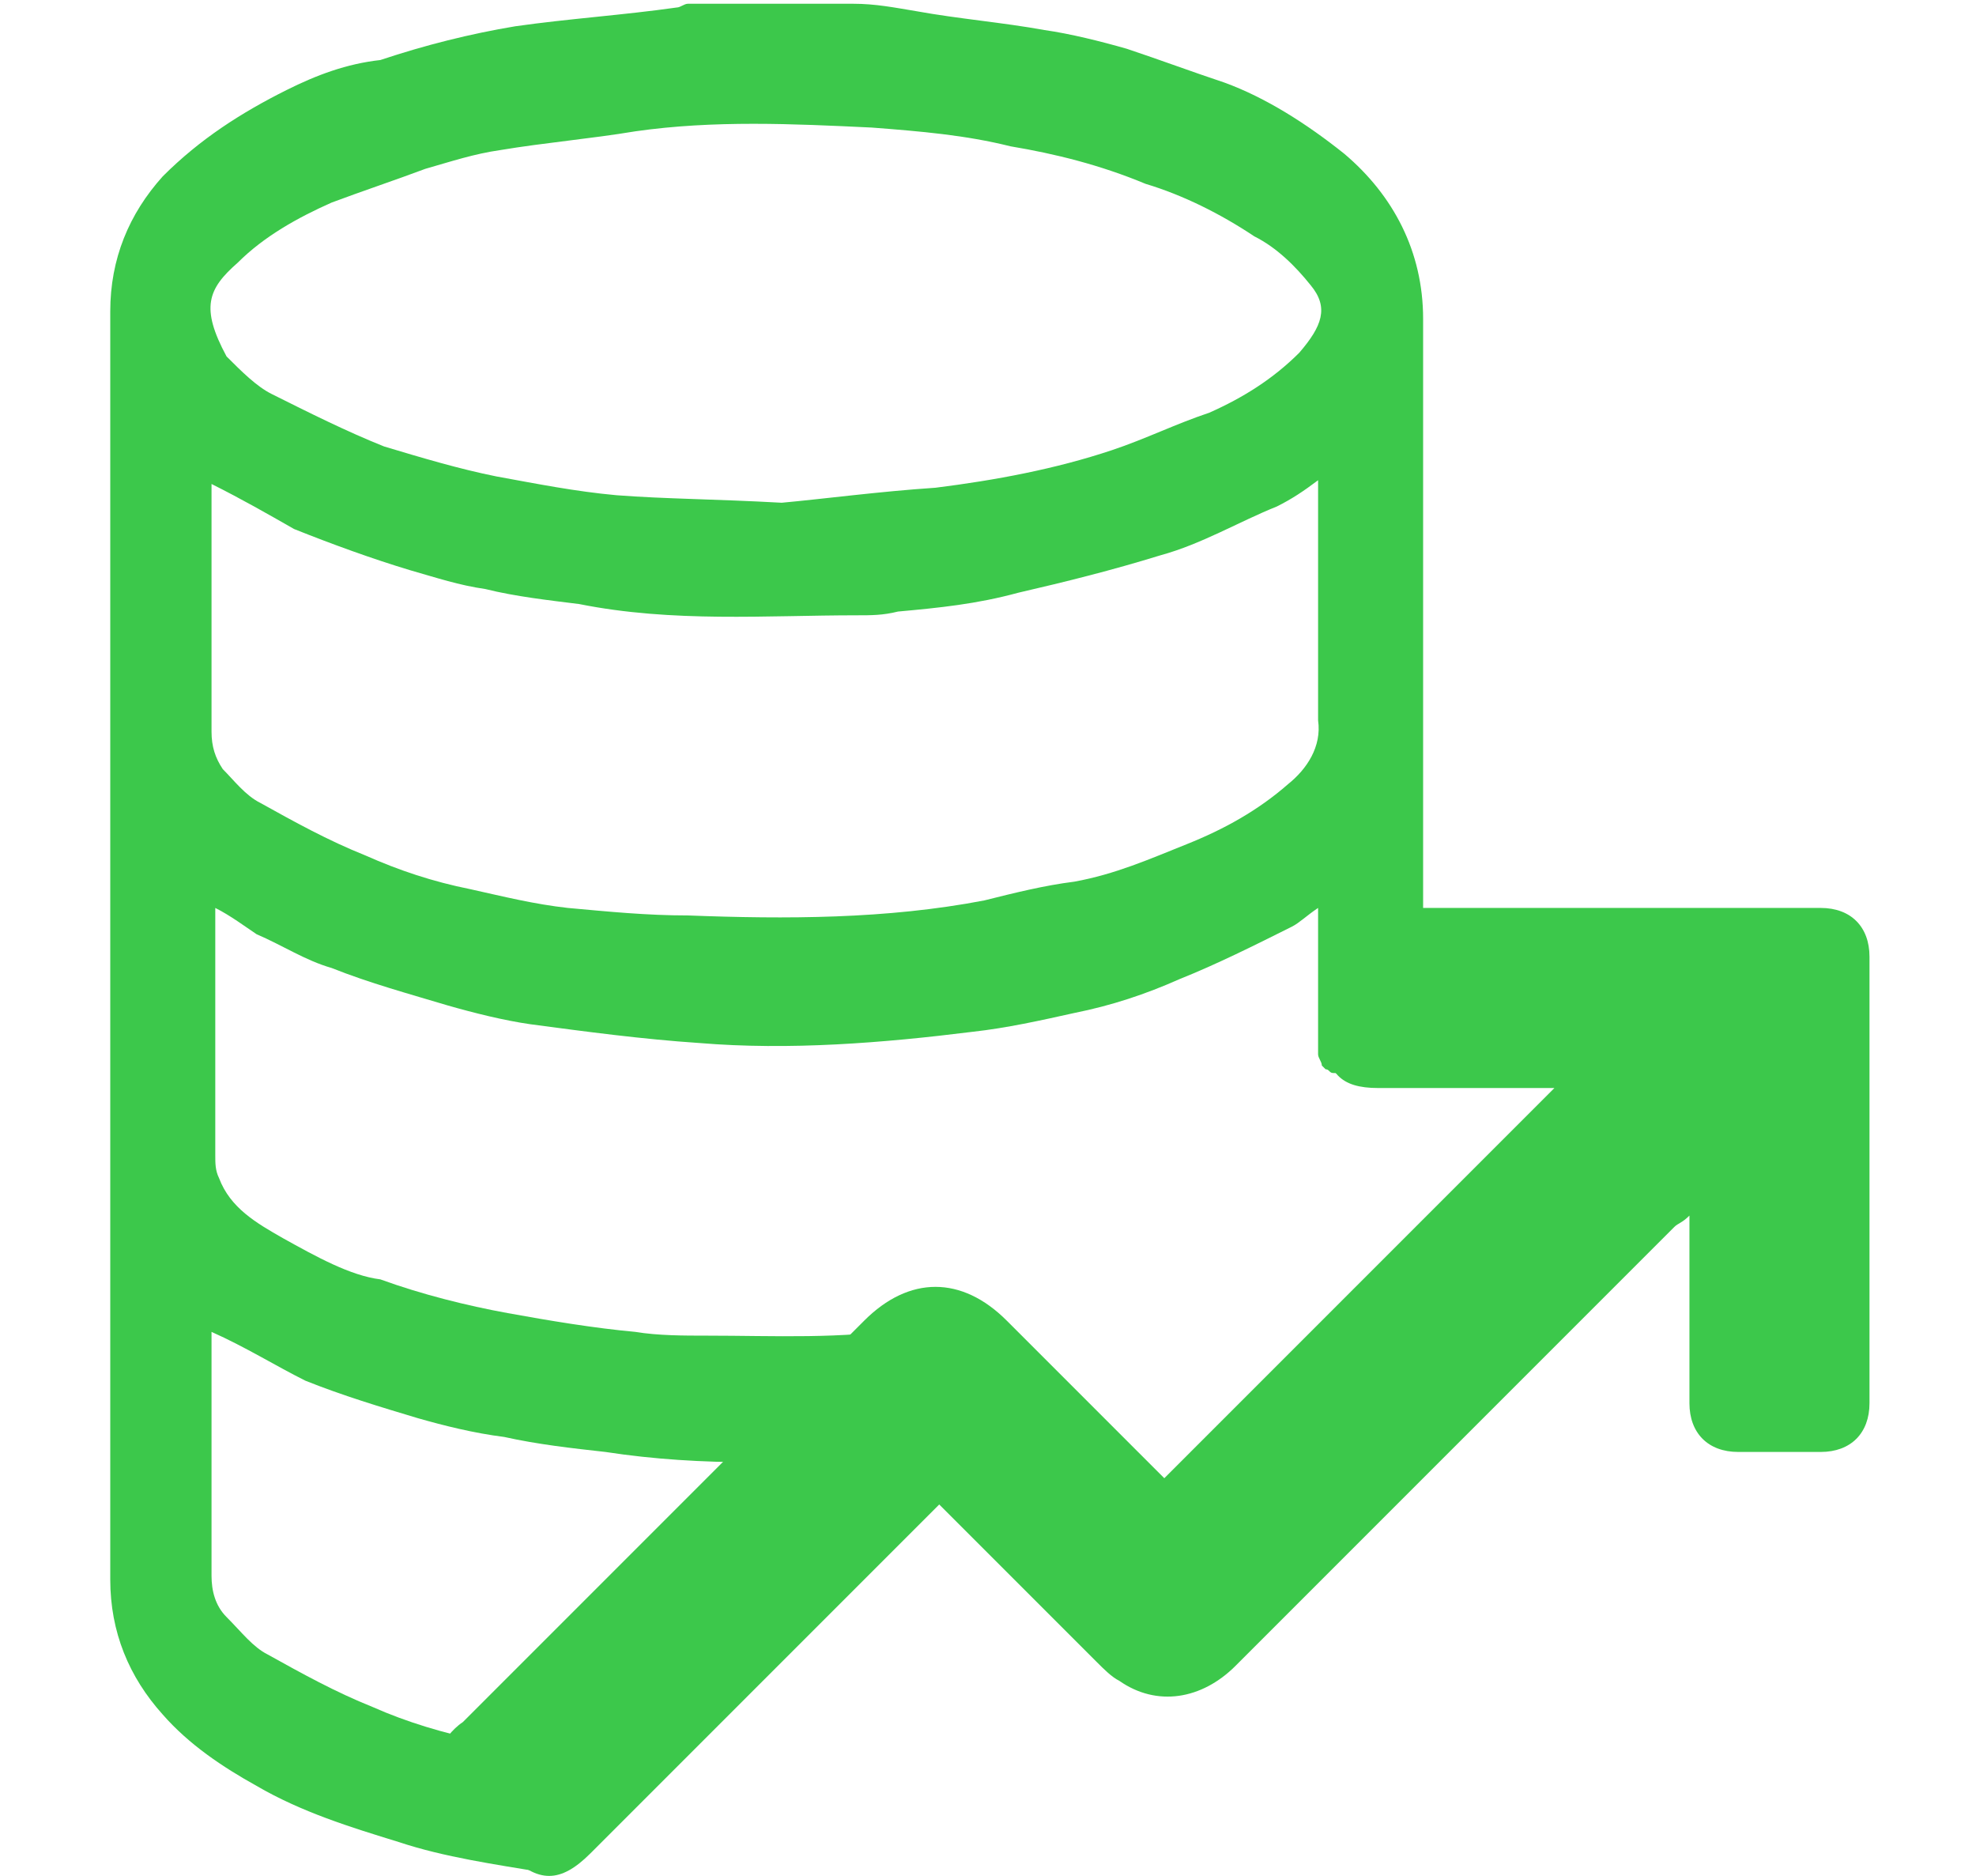
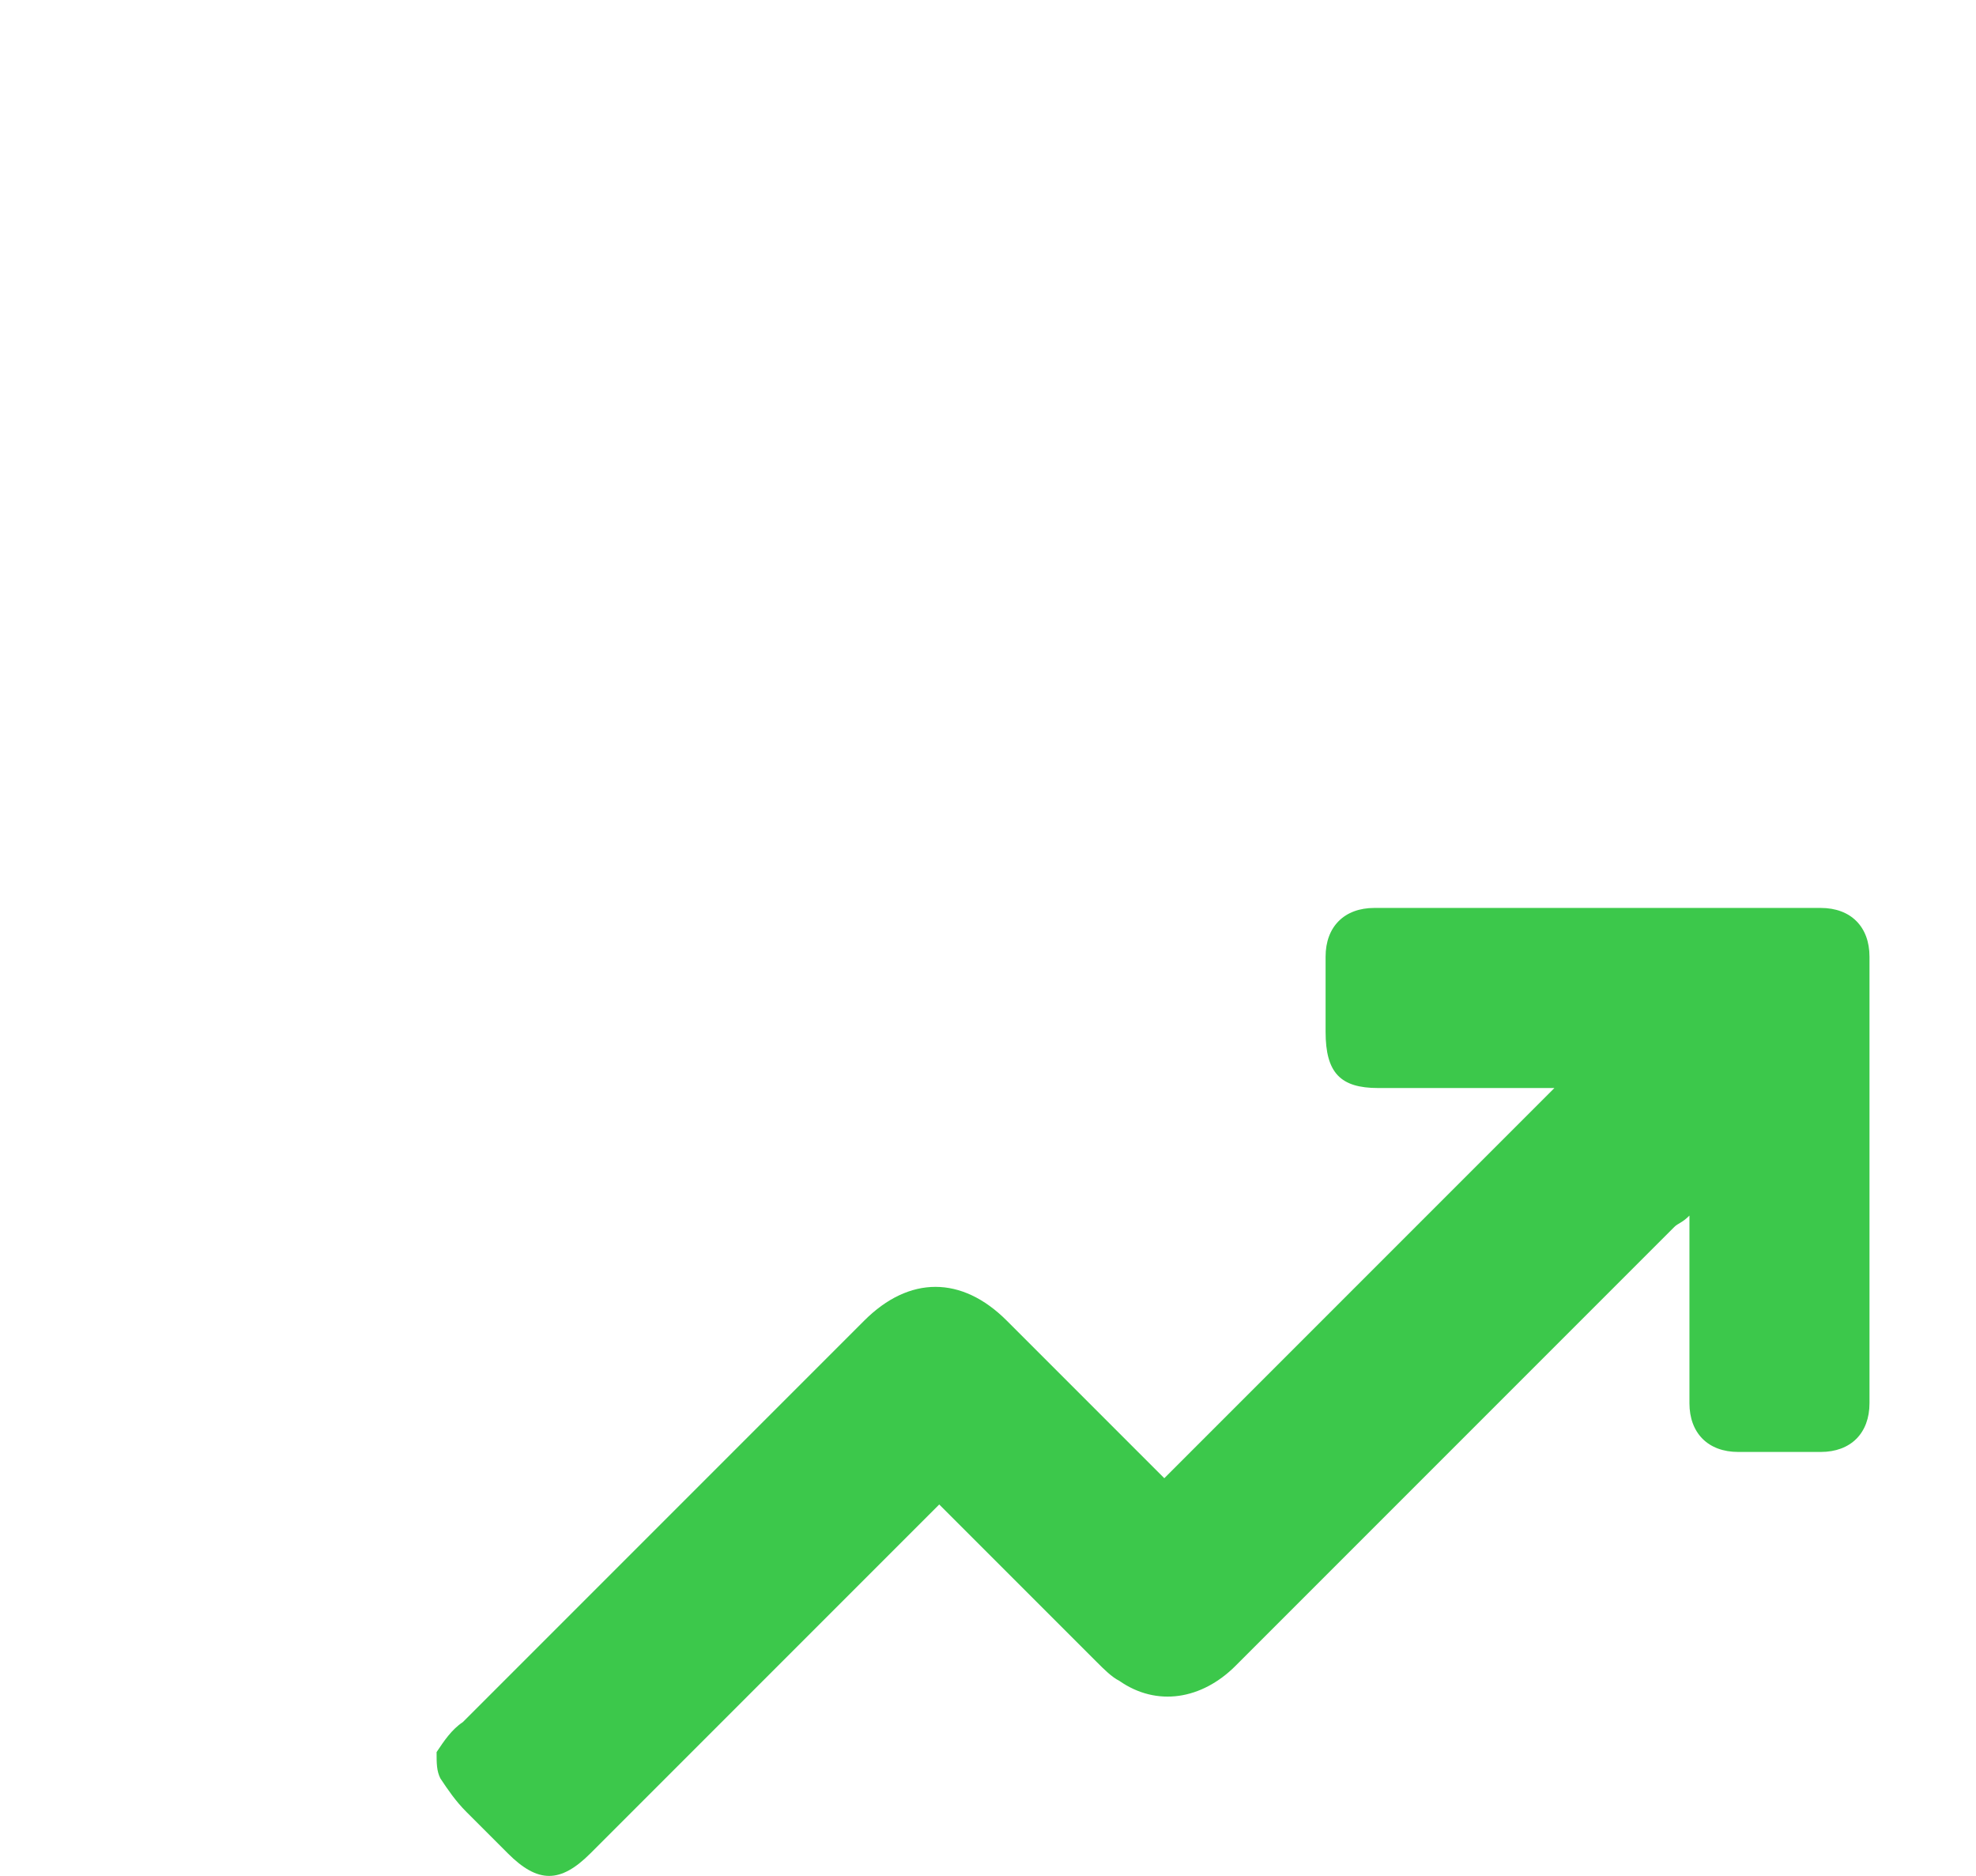
<svg xmlns="http://www.w3.org/2000/svg" version="1.1" id="Camada_1" width="59" height="56" viewBox="0 0 50 50" style="enable-background:new 0 0 50 50;" xml:space="preserve">
  <style type="text/css">
	.st0{fill:#3cc84b;}
</style>
  <g>
    <g>
-       <path class="st0" d="M34.5,4.1c-1-0.8-2.1-1.5-3.2-1.9c-0.9-0.3-1.7-0.6-2.6-0.9c-0.7-0.2-1.5-0.4-2.2-0.5    c-1.1-0.2-2.3-0.3-3.4-0.5c-0.6-0.1-1.1-0.2-1.7-0.2h-4.4c-0.1,0-0.2,0.1-0.3,0.1c-1.4,0.2-2.9,0.3-4.3,0.5    c-1.2,0.2-2.4,0.5-3.6,0.9C7.9,1.7,7.1,2,6.3,2.4C5.1,3,4,3.7,3,4.7c-0.9,1-1.4,2.2-1.4,3.6c0,11.3,0,22.5,0,33.8    c0,1.4,0.5,2.6,1.4,3.6c0.7,0.8,1.6,1.4,2.5,1.9c1.2,0.7,2.5,1.1,3.8,1.5c1.2,0.4,2.6,0.6,3.8,0.8c-0.5-0.4-1-1.1-1-1.7    c-0.3-0.5-0.4-1.1-0.3-1.7c-0.1,0-0.2,0-0.3-0.1c-1-0.2-2-0.5-2.9-0.9c-1-0.4-1.9-0.9-2.8-1.4c-0.4-0.2-0.7-0.6-1.1-1    c-0.3-0.3-0.4-0.7-0.4-1.1c0-2.1,0-4.1,0-6.2c0-0.1,0-0.2,0-0.3c0.9,0.4,1.7,0.9,2.5,1.3c1,0.4,2,0.7,3,1c0.7,0.2,1.5,0.4,2.3,0.5    c0.9,0.2,1.8,0.3,2.7,0.4c2.6,0.4,5.2,0.3,7.8,0.1c0.9-0.1,1.8-0.2,2.7-0.4c-1.1-0.8-1.5-2.1-1-3.2c-0.5,0.1-0.9,0.1-1.4,0.2    c-1.8,0.3-3.6,0.2-5.4,0.2c-0.6,0-1.3,0-1.9-0.1c-1.1-0.1-2.3-0.3-3.4-0.5c-1.1-0.2-2.3-0.5-3.4-0.9C8,34,7.1,33.5,6.2,33    c-0.7-0.4-1.4-0.8-1.7-1.6c-0.1-0.2-0.1-0.4-0.1-0.6c0-2.1,0-4.3,0-6.4c0,0,0-0.1,0-0.2c0.4,0.2,0.8,0.5,1.1,0.7    c0.7,0.3,1.3,0.7,2,0.9c1,0.4,2.1,0.7,3.1,1c0.7,0.2,1.5,0.4,2.2,0.5c1.5,0.2,3,0.4,4.5,0.5c2.4,0.2,4.9,0,7.3-0.3    c0.9-0.1,1.8-0.3,2.7-0.5c1-0.2,1.9-0.5,2.8-0.9c1-0.4,2-0.9,3-1.4c0.2-0.1,0.4-0.3,0.7-0.5c0,0.2,0,0.3,0,0.5c0,1.4,0,2,0,3.4    c0,0.1,0.1,0.2,0.1,0.3c0,0,0.1,0.1,0.1,0.1c0,0,0,0,0,0c0.1,0,0.1,0.1,0.2,0.1c0.1,0,0.1,0,0.2,0.1c0.7,0,1.4,0,2.2,0    c0-7,0-13.2,0-20.2C36.6,6.7,35.8,5.2,34.5,4.1z M5,7c0.7-0.7,1.6-1.2,2.5-1.6C8.3,5.1,9.2,4.8,10,4.5c0.7-0.2,1.3-0.4,2-0.5    c1.2-0.2,2.4-0.3,3.6-0.5c2.1-0.3,4.2-0.2,6.3-0.1c1.3,0.1,2.5,0.2,3.7,0.5c1.2,0.2,2.4,0.5,3.6,1c1,0.3,2,0.8,2.9,1.4    c0.6,0.3,1.1,0.8,1.5,1.3c0.5,0.6,0.3,1.1-0.3,1.8c-0.7,0.7-1.5,1.2-2.4,1.6c-0.9,0.3-1.7,0.7-2.6,1c-1.5,0.5-3.1,0.8-4.7,1    c-1.5,0.1-3,0.3-4.1,0.4c-1.8-0.1-3.1-0.1-4.4-0.2c-1.1-0.1-2.1-0.3-3.2-0.5c-1-0.2-2-0.5-3-0.8c-1-0.4-2-0.9-3-1.4    c-0.4-0.2-0.8-0.6-1.2-1C4,8.2,4.2,7.7,5,7z M33,20.9c-0.8,0.7-1.7,1.2-2.7,1.6c-1,0.4-1.9,0.8-3,1c-0.8,0.1-1.6,0.3-2.4,0.5    c-2.6,0.5-5.3,0.5-7.9,0.4c-1.1,0-2.1-0.1-3.2-0.2c-0.9-0.1-1.7-0.3-2.6-0.5c-1-0.2-1.9-0.5-2.8-0.9c-1-0.4-1.9-0.9-2.8-1.4    c-0.4-0.2-0.7-0.6-1-0.9c-0.2-0.3-0.3-0.6-0.3-1c0-2.2,0-4.3,0-6.5c0,0,0-0.1,0-0.1c0.8,0.4,1.5,0.8,2.2,1.2    c1,0.4,2.1,0.8,3.1,1.1c0.7,0.2,1.3,0.4,2,0.5c0.8,0.2,1.7,0.3,2.5,0.4c2.5,0.5,5,0.3,7.4,0.3c0.4,0,0.7,0,1.1-0.1    c1.1-0.1,2.1-0.2,3.2-0.5c1.3-0.3,2.5-0.6,3.8-1c1.1-0.3,2.1-0.9,3.1-1.3c0.4-0.2,0.7-0.4,1.1-0.7v0.5c0,2,0,4,0,5.9    C33.9,19.9,33.5,20.5,33,20.9z" />
-     </g>
+       </g>
    <g>
      <g>
        <path class="st0" d="M10.3,46.7c0.2-0.3,0.4-0.6,0.7-0.8c3.6-3.6,7.1-7.1,10.7-10.7c1.2-1.2,2.6-1.2,3.8,0     c1.4,1.4,2.8,2.8,4.2,4.2c3.5-3.5,6.9-6.9,10.4-10.4c-0.1,0-0.2,0-0.3,0c-1.5,0-3,0-4.4,0c-1,0-1.4-0.4-1.4-1.5c0-0.7,0-1.4,0-2     c0-0.8,0.5-1.3,1.3-1.3c4,0,7.9,0,11.9,0c0.8,0,1.3,0.5,1.3,1.3c0,4,0,7.9,0,11.9c0,0.8-0.5,1.3-1.3,1.3c-0.7,0-1.5,0-2.2,0     c-0.8,0-1.3-0.5-1.3-1.3c0-1.5,0-3,0-4.5c0-0.1,0-0.3,0-0.5c-0.2,0.2-0.3,0.2-0.4,0.3c-3.9,3.9-7.8,7.8-11.7,11.7     c-0.9,0.9-2.1,1.1-3.1,0.4c-0.2-0.1-0.4-0.3-0.6-0.5c-1.4-1.4-2.8-2.8-4.2-4.2c-0.1,0.1-0.2,0.2-0.3,0.3c-3,3-6,6-9,9     c-0.8,0.8-1.4,0.8-2.2,0c-0.4-0.4-0.7-0.7-1.1-1.1c-0.3-0.3-0.5-0.6-0.7-0.9C10.3,47.2,10.3,47,10.3,46.7z" />
      </g>
    </g>
  </g>
</svg>